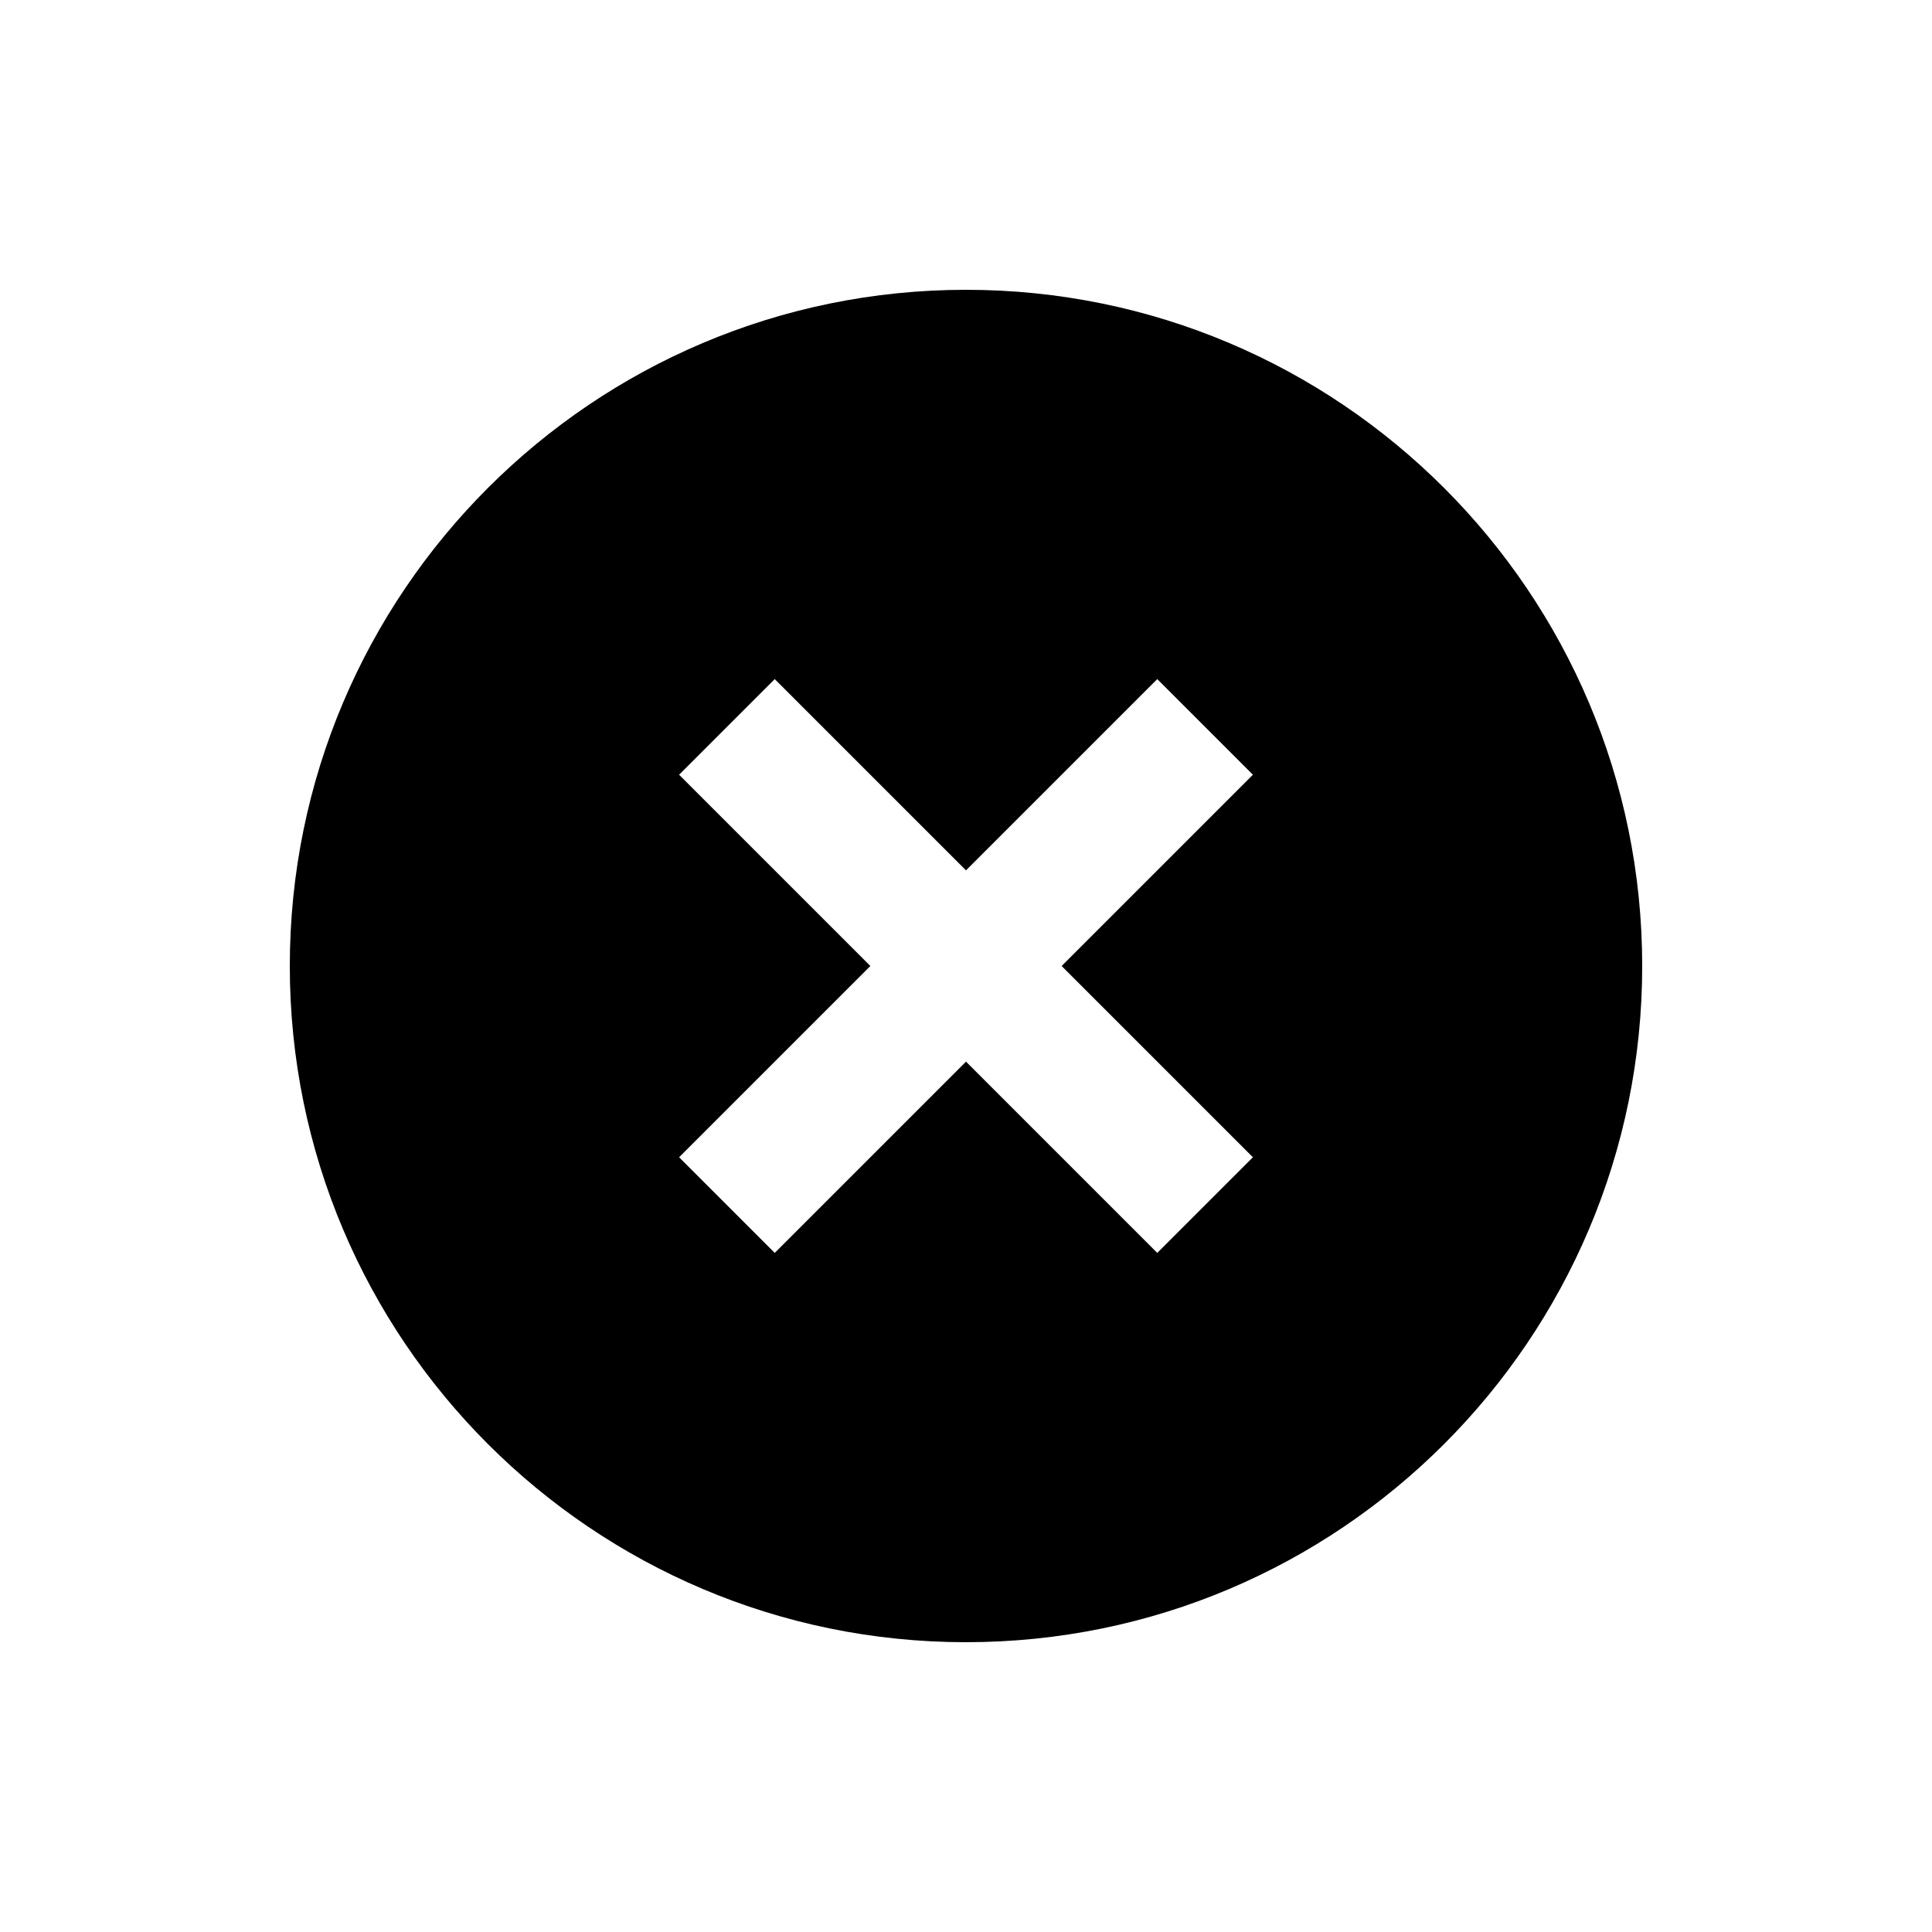
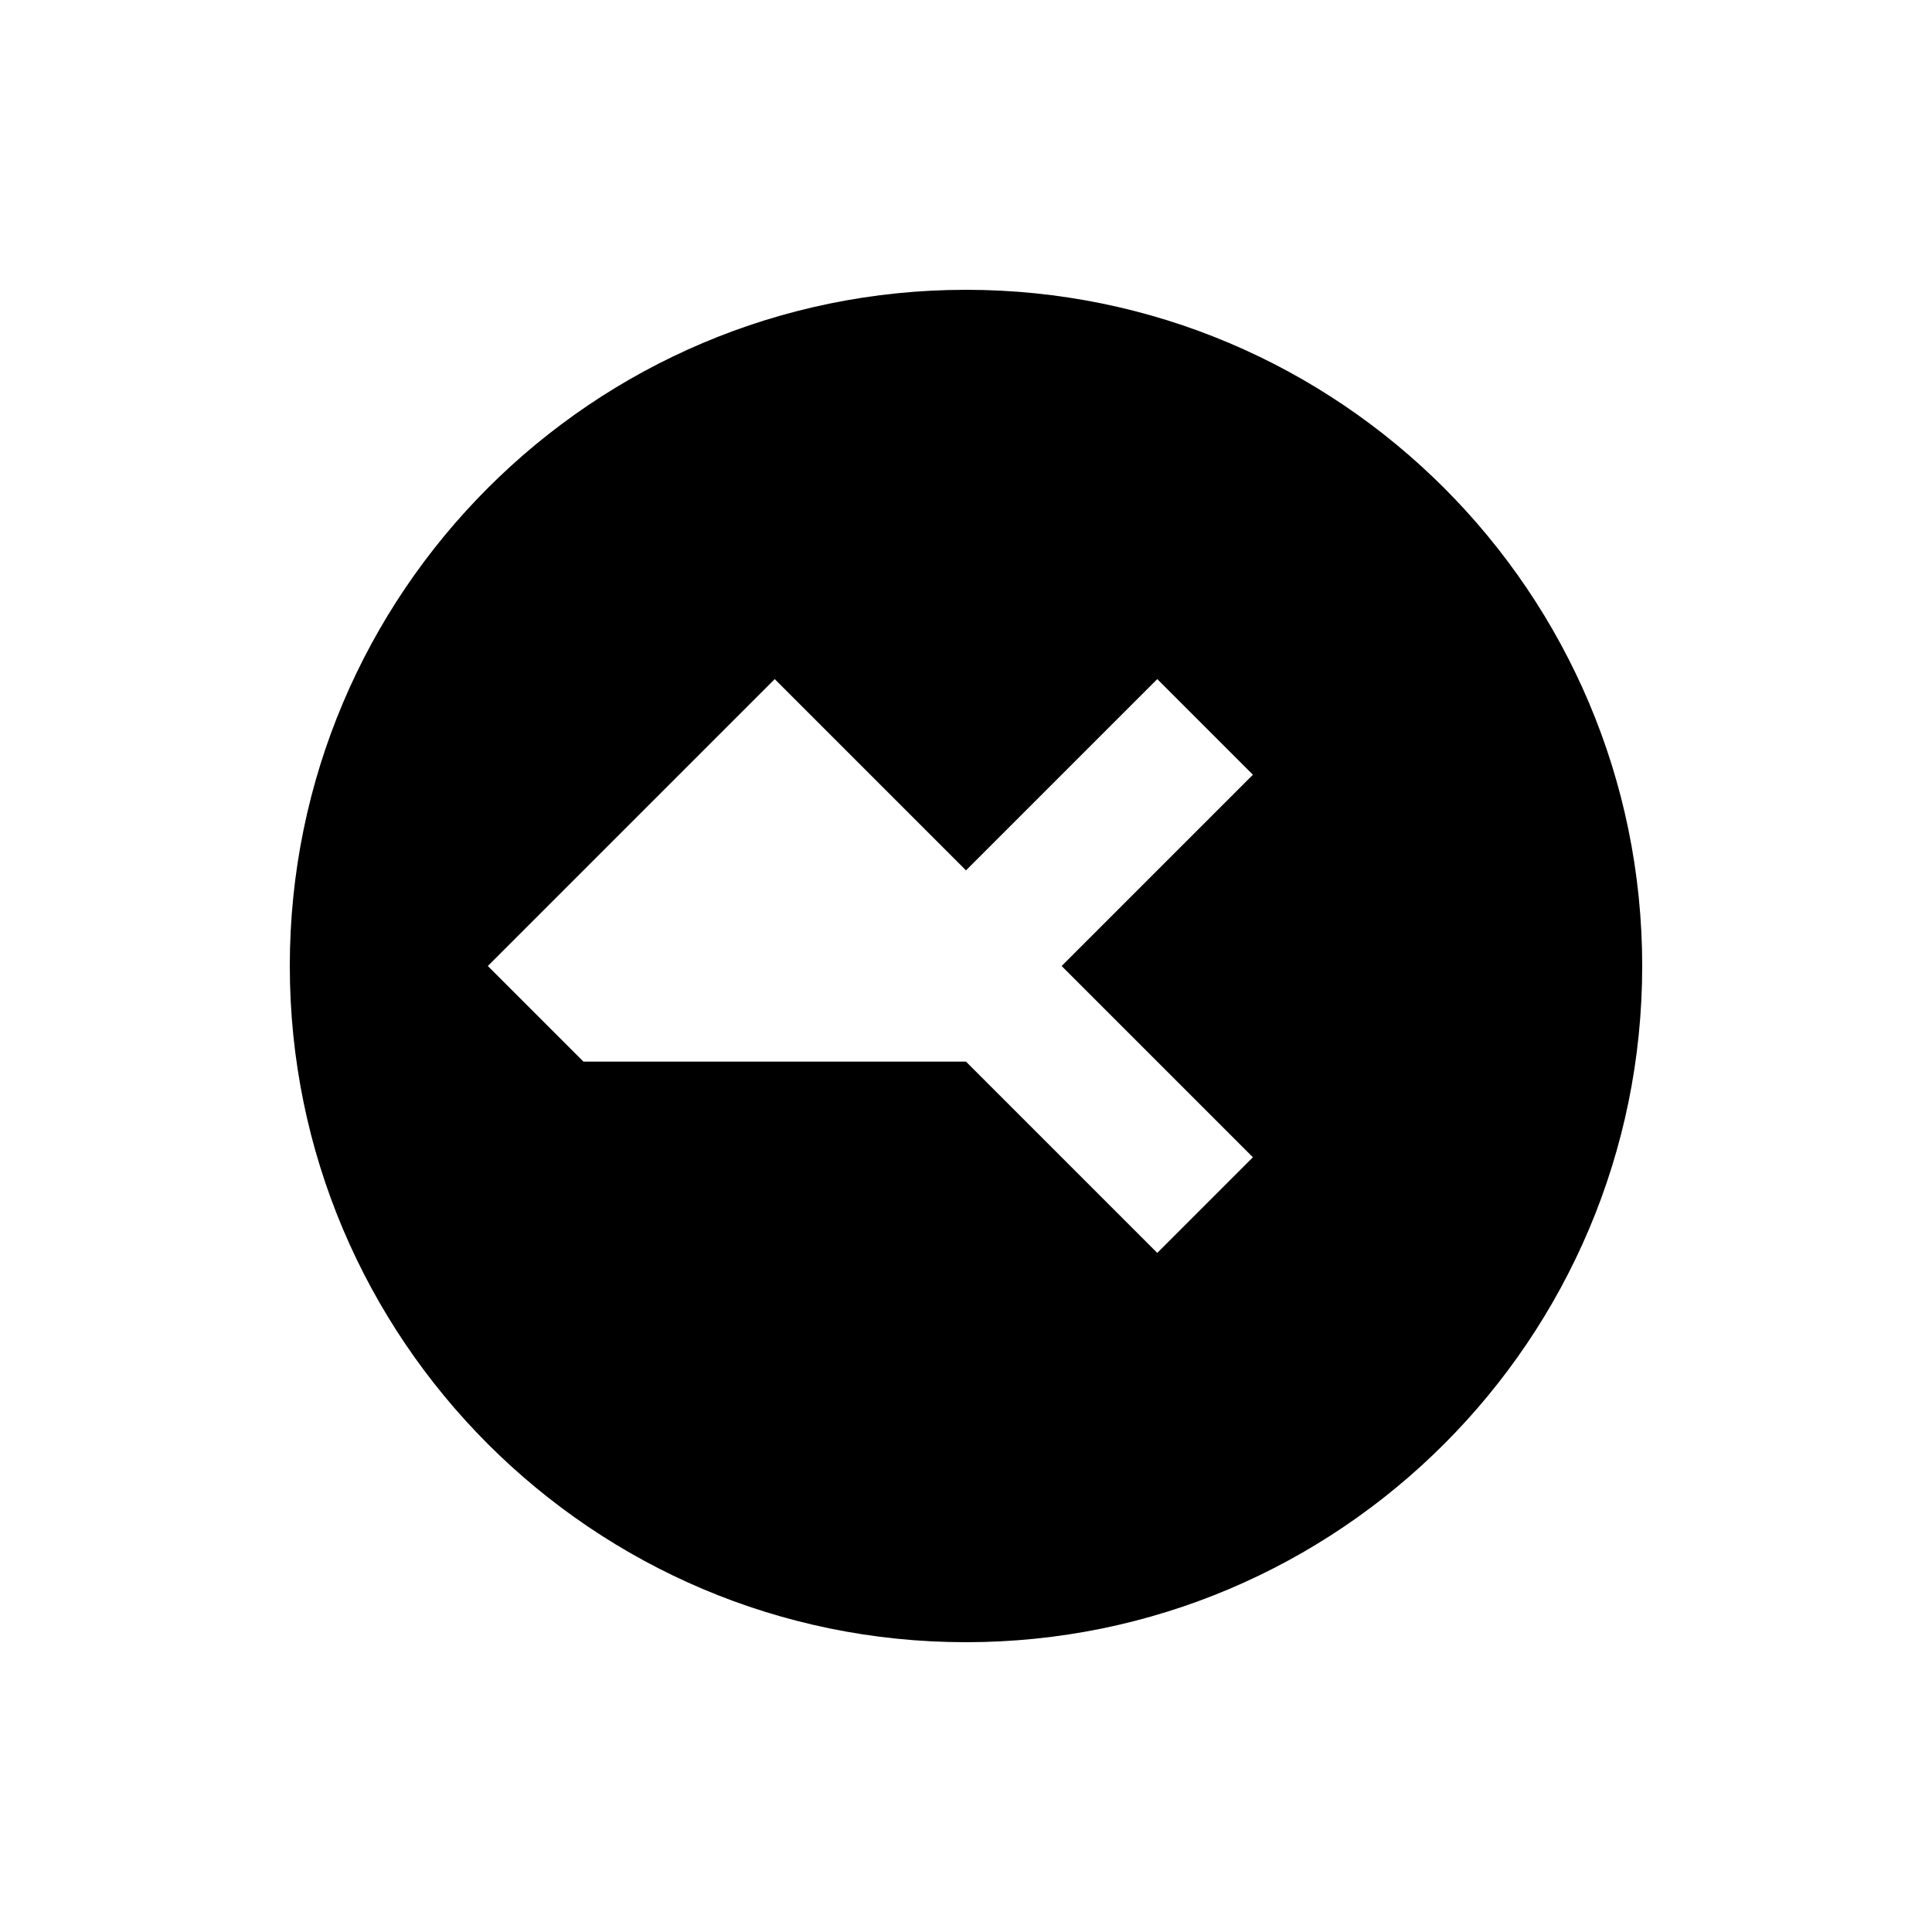
<svg xmlns="http://www.w3.org/2000/svg" width="20" height="20" viewBox="0 0 20 20">
  <defs>
    <filter id="zgs0qgs2oa">
      <feColorMatrix in="SourceGraphic" values="0 0 0 0 0.761 0 0 0 0 0.761 0 0 0 0 0.761 0 0 0 1 0" />
    </filter>
  </defs>
  <g fill="none" fill-rule="evenodd">
    <g filter="url(#zgs0qgs2oa)" transform="translate(-1010 -1621)">
      <g>
-         <path fill="#000" d="M10 3c3.864 0 7 3.136 7 7s-3.136 7-7 7-7-3.136-7-7 3.136-7 7-7zm1.98 4.03L10 9.01 8.02 7.03l-.99.99L9.01 10l-1.98 1.98.99.99L10 10.99l1.98 1.98.99-.99L10.99 10l1.98-1.98-.99-.99z" transform="translate(1010 1621)" />
+         <path fill="#000" d="M10 3c3.864 0 7 3.136 7 7s-3.136 7-7 7-7-3.136-7-7 3.136-7 7-7zm1.98 4.03L10 9.01 8.02 7.03l-.99.99l-1.98 1.98.99.99L10 10.99l1.98 1.98.99-.99L10.99 10l1.98-1.98-.99-.99z" transform="translate(1010 1621)" />
      </g>
    </g>
  </g>
</svg>